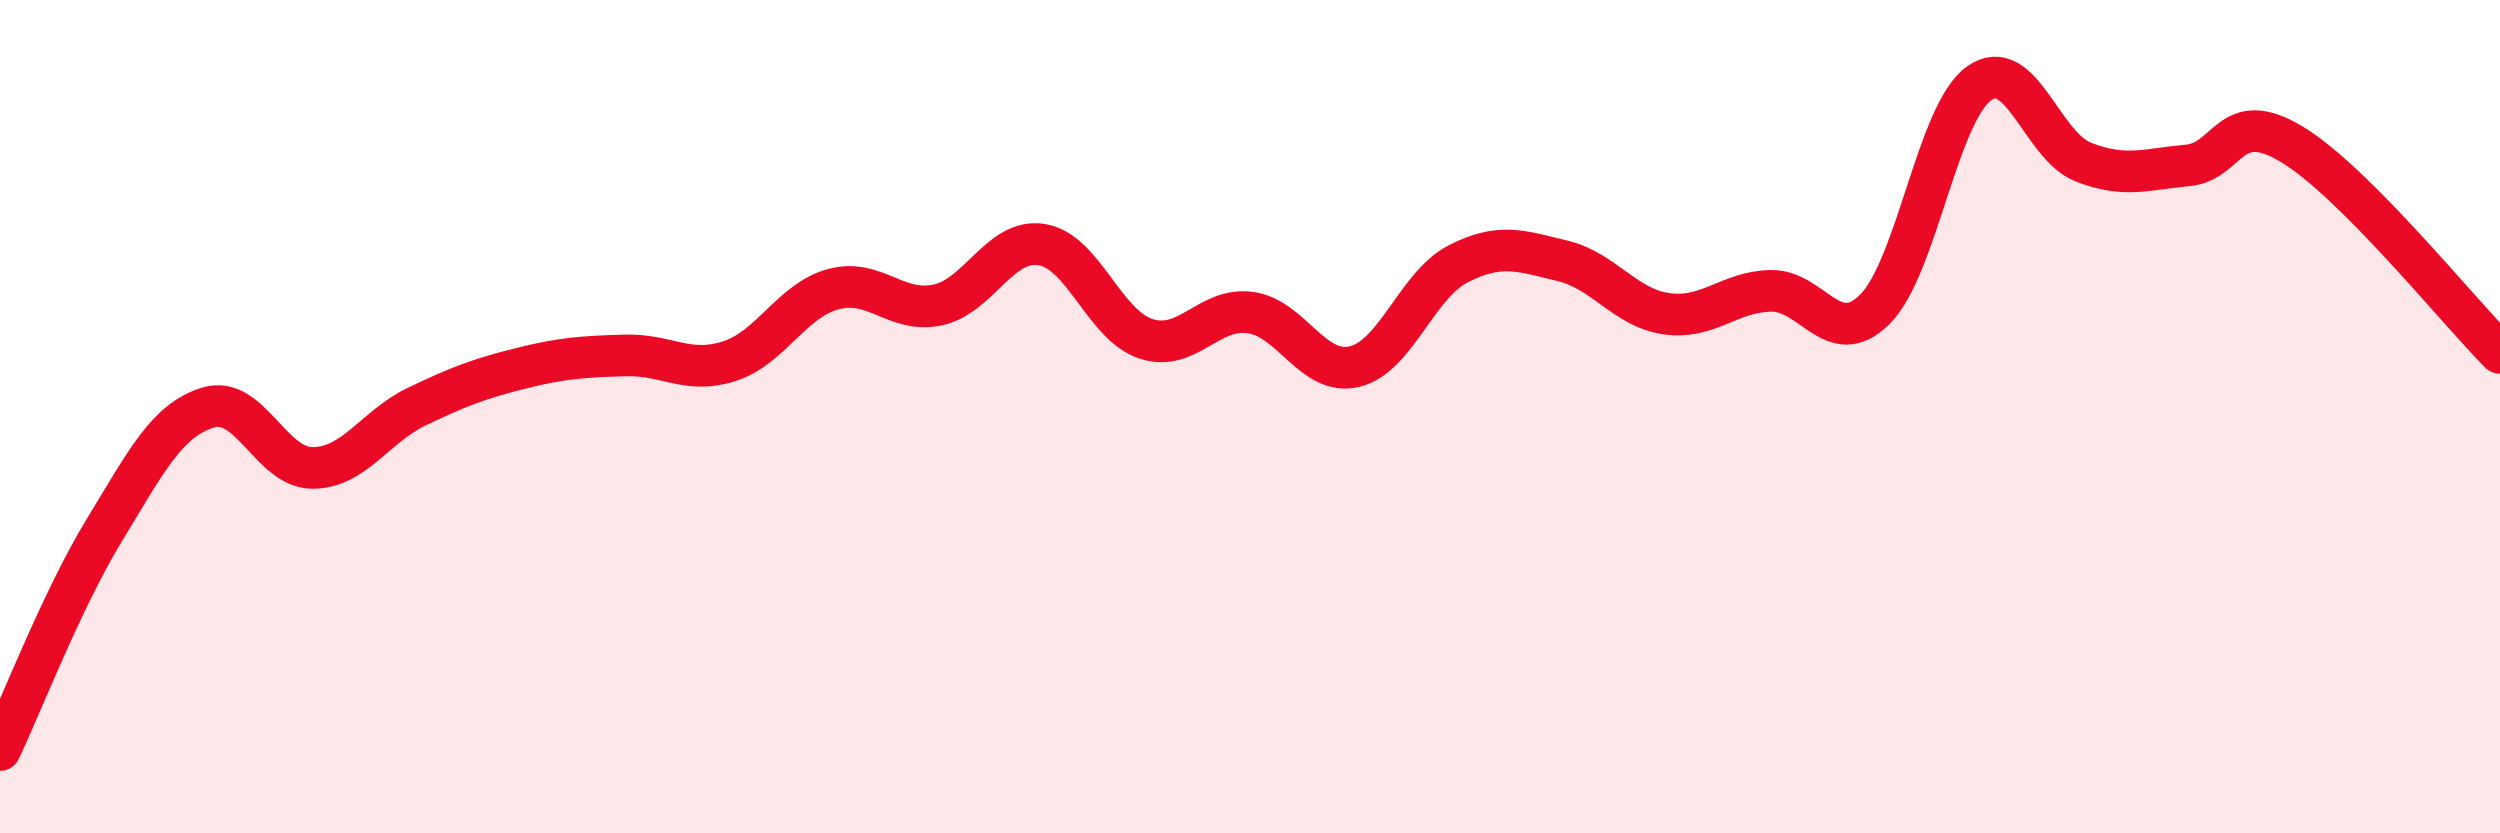
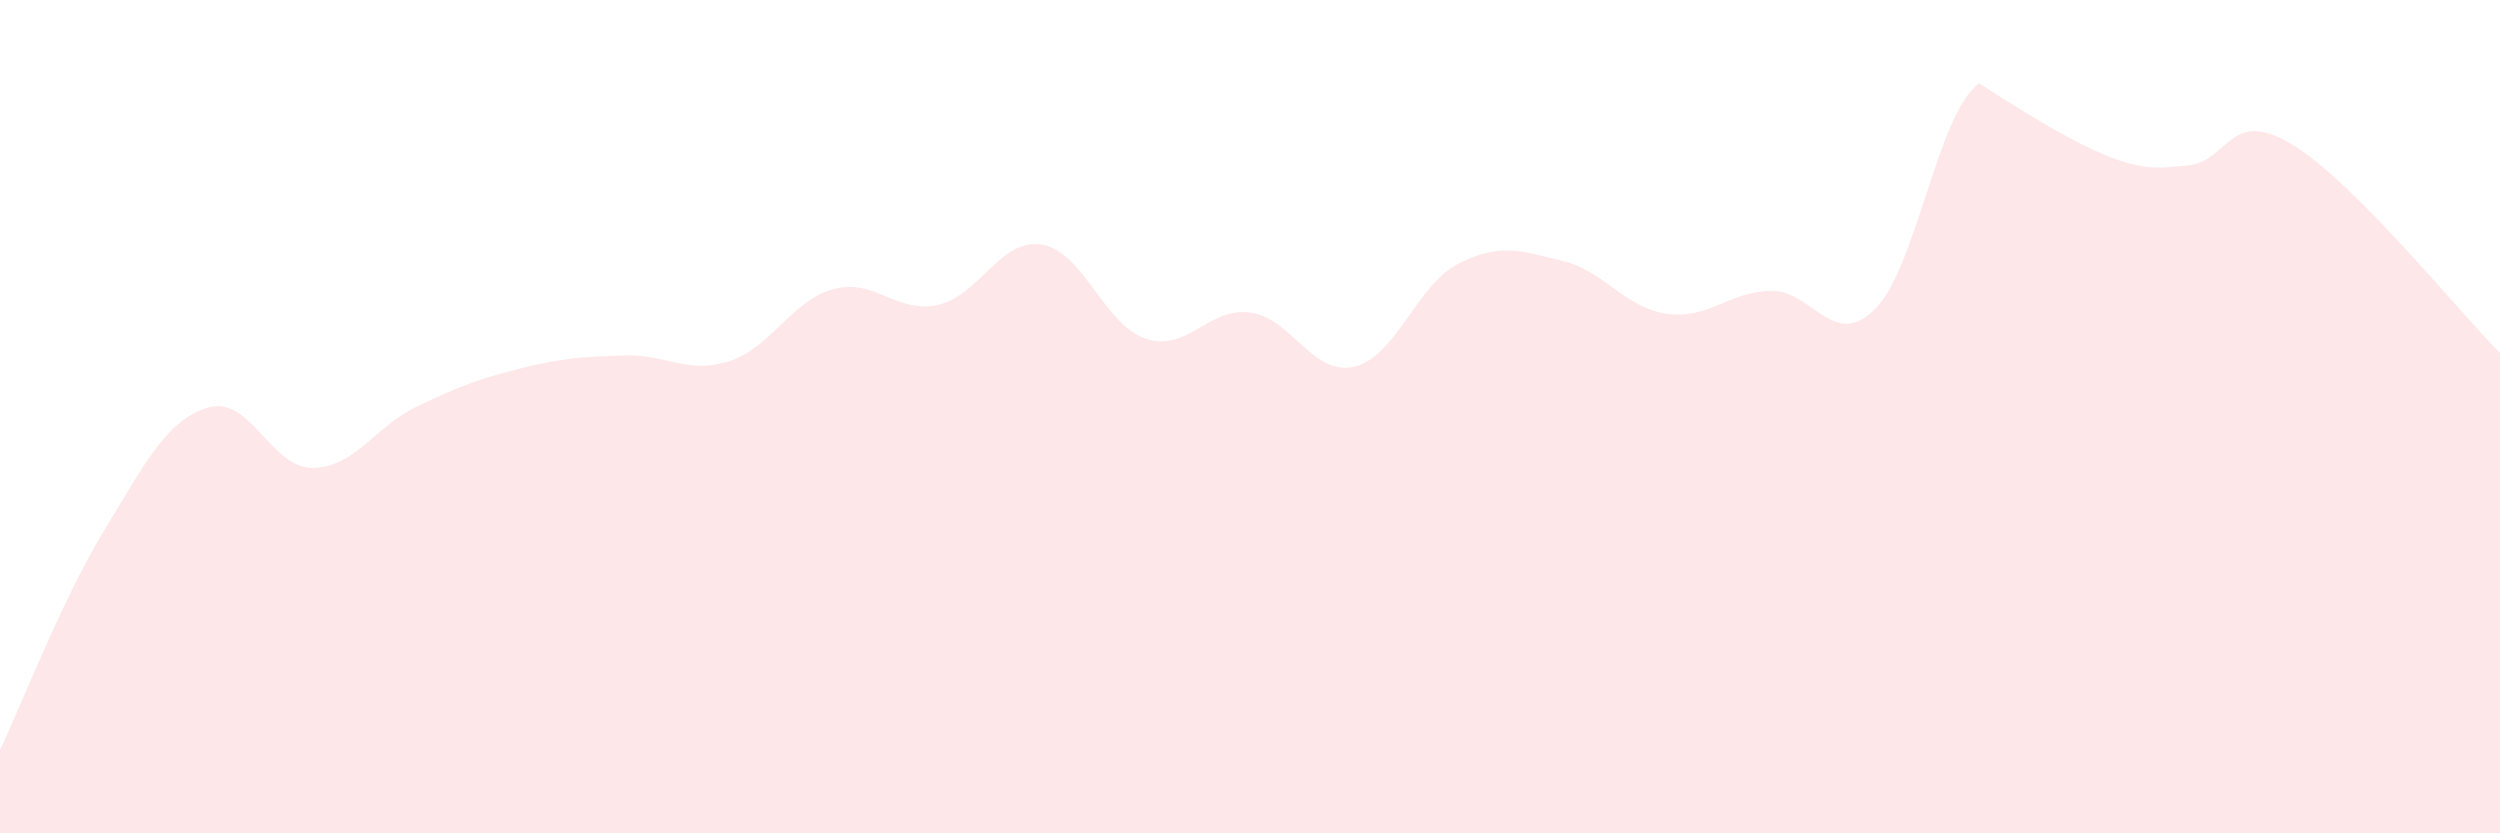
<svg xmlns="http://www.w3.org/2000/svg" width="60" height="20" viewBox="0 0 60 20">
-   <path d="M 0,18 C 0.5,16.95 1.5,14.37 2.5,12.73 C 3.5,11.09 4,10.08 5,9.78 C 6,9.48 6.5,11.23 7.5,11.23 C 8.5,11.23 9,10.24 10,9.76 C 11,9.28 11.5,9.09 12.5,8.84 C 13.5,8.59 14,8.56 15,8.53 C 16,8.5 16.5,8.99 17.5,8.67 C 18.5,8.35 19,7.21 20,6.94 C 21,6.67 21.5,7.53 22.5,7.32 C 23.5,7.11 24,5.71 25,5.87 C 26,6.03 26.5,7.8 27.5,8.13 C 28.5,8.46 29,7.37 30,7.5 C 31,7.63 31.5,9.03 32.5,8.8 C 33.5,8.57 34,6.84 35,6.33 C 36,5.82 36.5,6.02 37.5,6.26 C 38.5,6.5 39,7.39 40,7.53 C 41,7.67 41.5,7 42.5,6.98 C 43.5,6.96 44,8.42 45,7.42 C 46,6.42 46.5,2.71 47.5,2 C 48.5,1.29 49,3.5 50,3.89 C 51,4.28 51.5,4.06 52.5,3.97 C 53.5,3.88 53.5,2.56 55,3.46 C 56.5,4.36 59,7.47 60,8.47L60 20L0 20Z" fill="#EB0A25" opacity="0.1" stroke-linecap="round" stroke-linejoin="round" />
-   <path d="M 0,18 C 0.5,16.95 1.5,14.37 2.5,12.73 C 3.5,11.09 4,10.08 5,9.78 C 6,9.48 6.5,11.23 7.5,11.23 C 8.5,11.23 9,10.24 10,9.76 C 11,9.28 11.5,9.09 12.5,8.84 C 13.5,8.59 14,8.56 15,8.53 C 16,8.5 16.5,8.99 17.5,8.67 C 18.5,8.35 19,7.21 20,6.94 C 21,6.67 21.5,7.53 22.5,7.32 C 23.5,7.11 24,5.71 25,5.87 C 26,6.03 26.5,7.8 27.5,8.13 C 28.5,8.46 29,7.37 30,7.5 C 31,7.63 31.5,9.03 32.5,8.8 C 33.5,8.57 34,6.84 35,6.33 C 36,5.82 36.5,6.02 37.5,6.26 C 38.5,6.5 39,7.39 40,7.53 C 41,7.67 41.5,7 42.5,6.98 C 43.5,6.96 44,8.42 45,7.42 C 46,6.42 46.5,2.71 47.5,2 C 48.5,1.29 49,3.5 50,3.89 C 51,4.28 51.5,4.06 52.5,3.97 C 53.5,3.88 53.5,2.56 55,3.46 C 56.5,4.36 59,7.47 60,8.47" stroke="#EB0A25" stroke-width="1" fill="none" stroke-linecap="round" stroke-linejoin="round" />
+   <path d="M 0,18 C 0.5,16.95 1.5,14.37 2.5,12.73 C 3.5,11.09 4,10.08 5,9.78 C 6,9.48 6.5,11.23 7.5,11.23 C 8.5,11.23 9,10.24 10,9.76 C 11,9.28 11.5,9.09 12.5,8.84 C 13.5,8.59 14,8.56 15,8.53 C 16,8.5 16.5,8.99 17.5,8.67 C 18.5,8.35 19,7.21 20,6.94 C 21,6.67 21.5,7.53 22.5,7.32 C 23.5,7.11 24,5.71 25,5.87 C 26,6.03 26.5,7.8 27.5,8.13 C 28.5,8.46 29,7.37 30,7.5 C 31,7.63 31.5,9.03 32.5,8.8 C 33.5,8.57 34,6.84 35,6.33 C 36,5.82 36.5,6.02 37.5,6.26 C 38.5,6.5 39,7.39 40,7.53 C 41,7.67 41.5,7 42.5,6.98 C 43.5,6.96 44,8.42 45,7.42 C 46,6.42 46.5,2.71 47.5,2 C 51,4.28 51.5,4.06 52.5,3.97 C 53.5,3.88 53.5,2.56 55,3.46 C 56.5,4.36 59,7.47 60,8.47L60 20L0 20Z" fill="#EB0A25" opacity="0.1" stroke-linecap="round" stroke-linejoin="round" />
</svg>